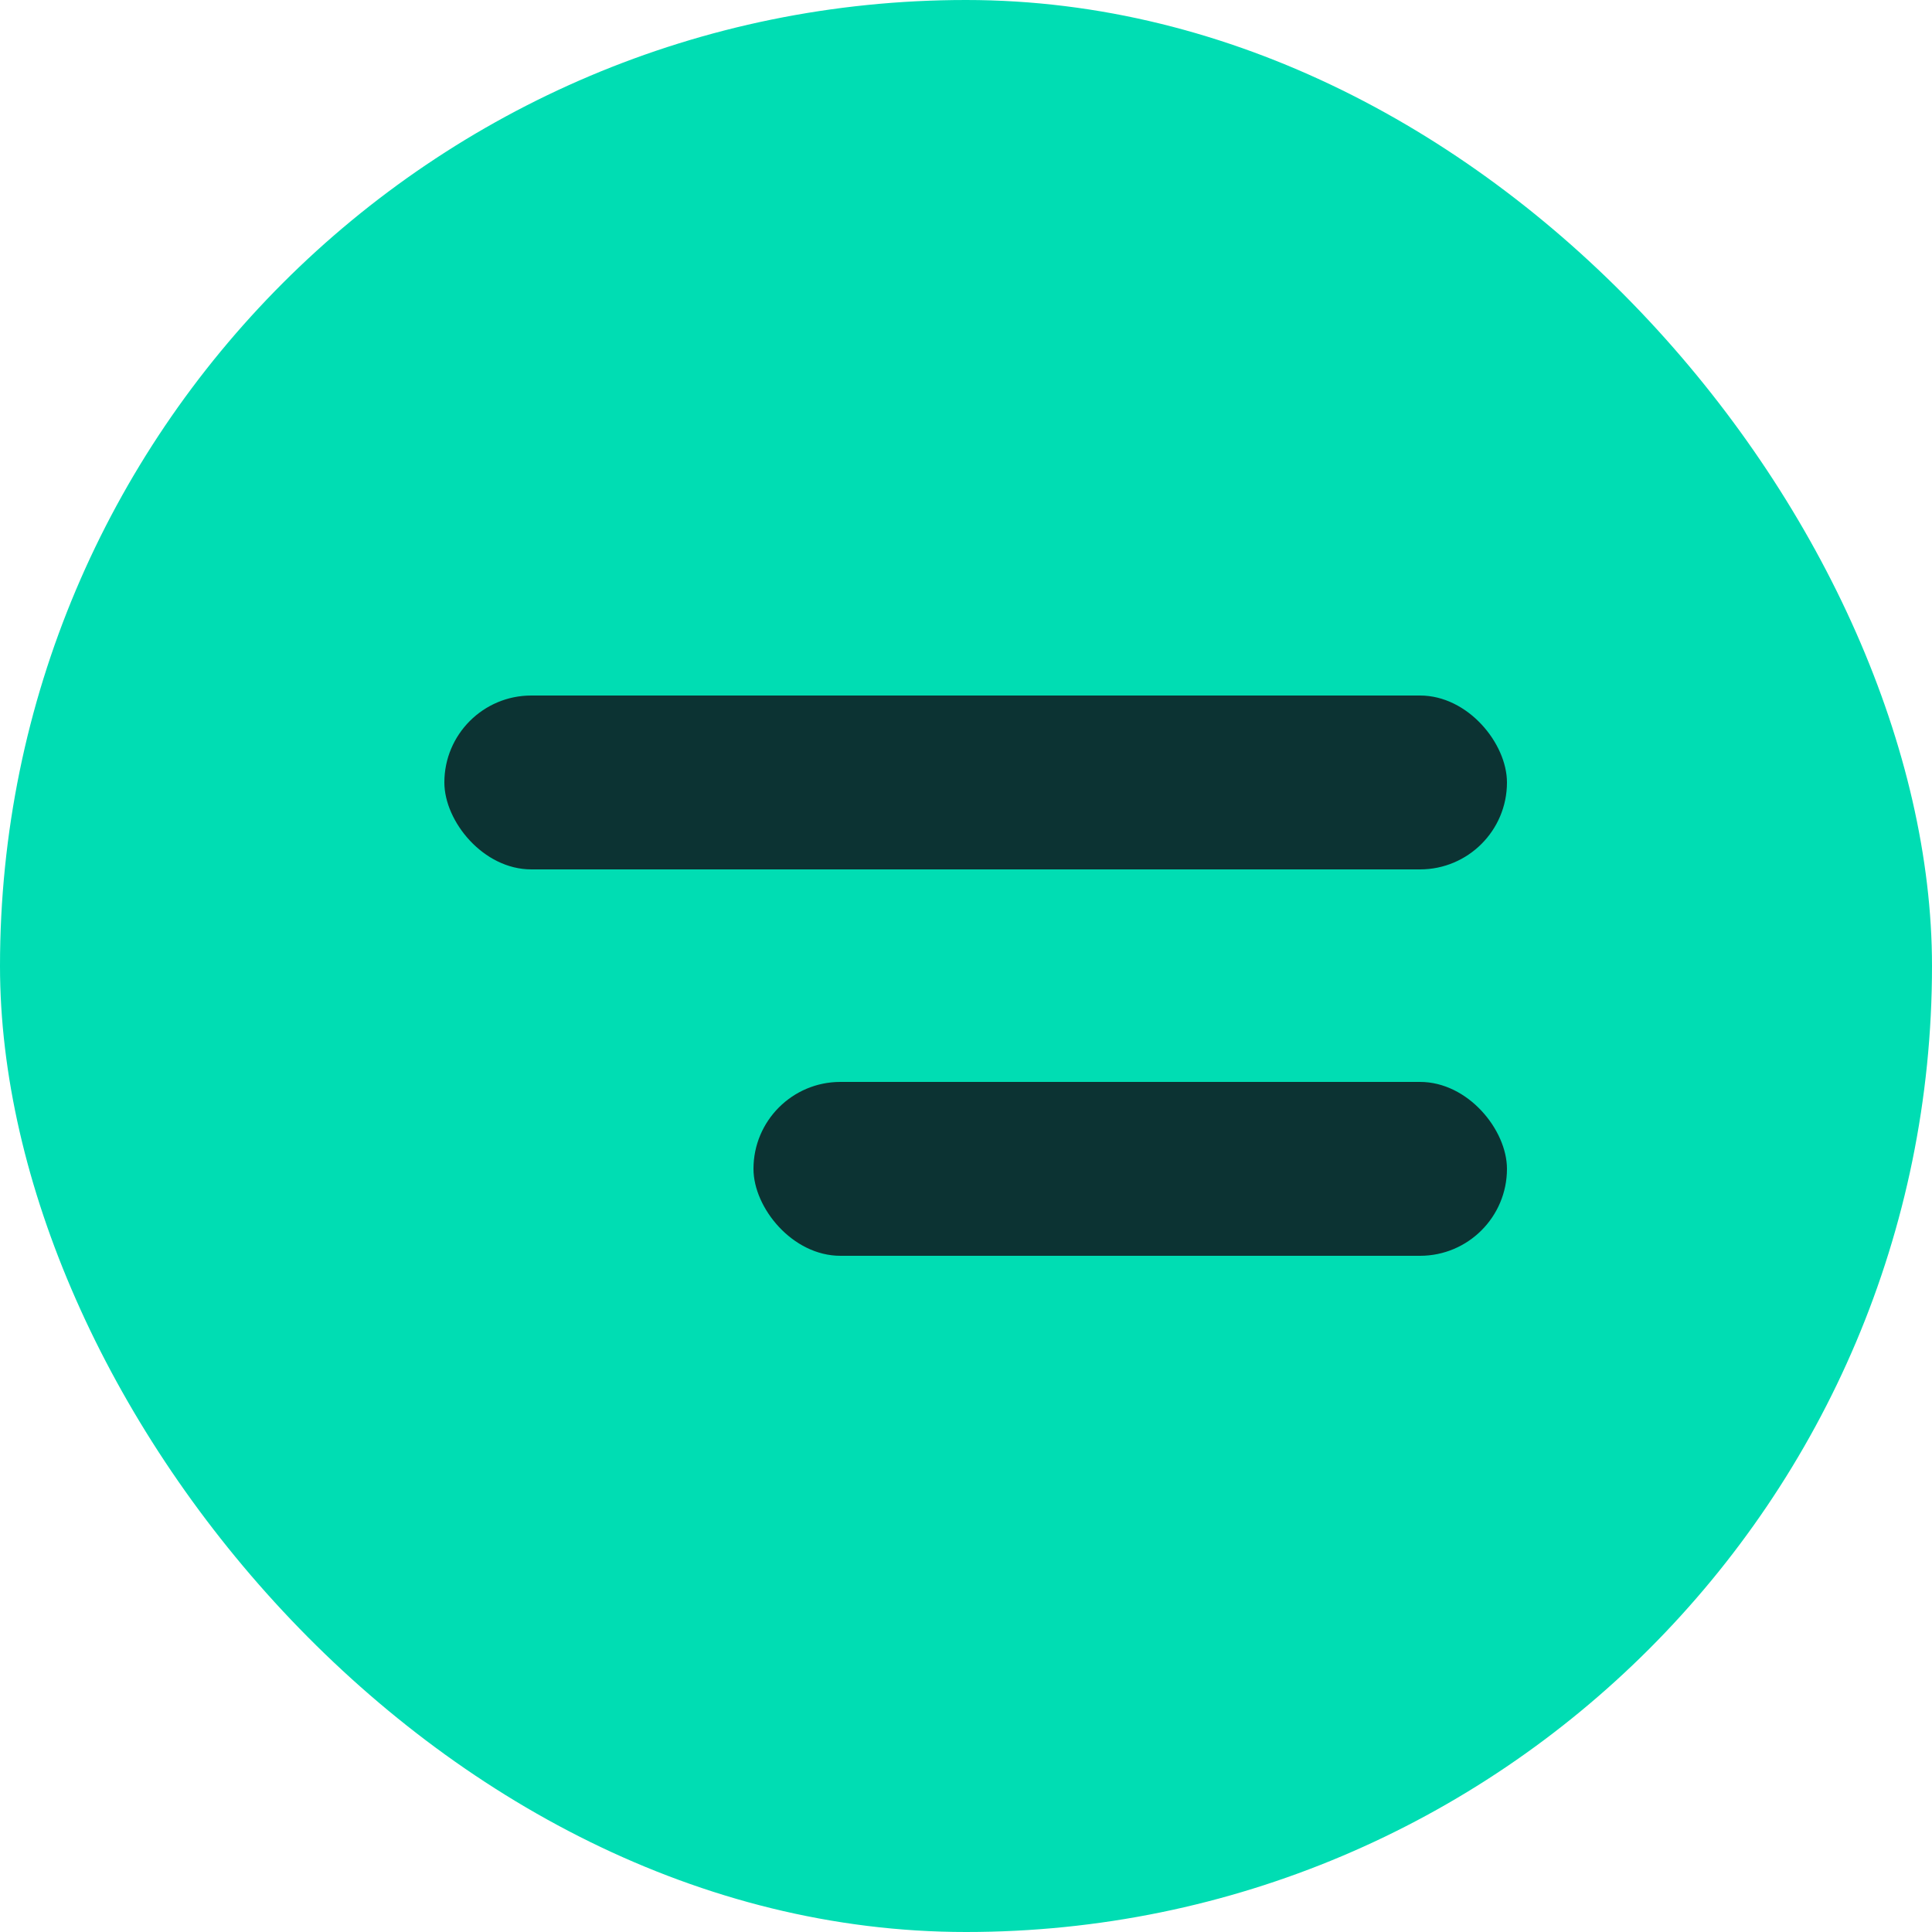
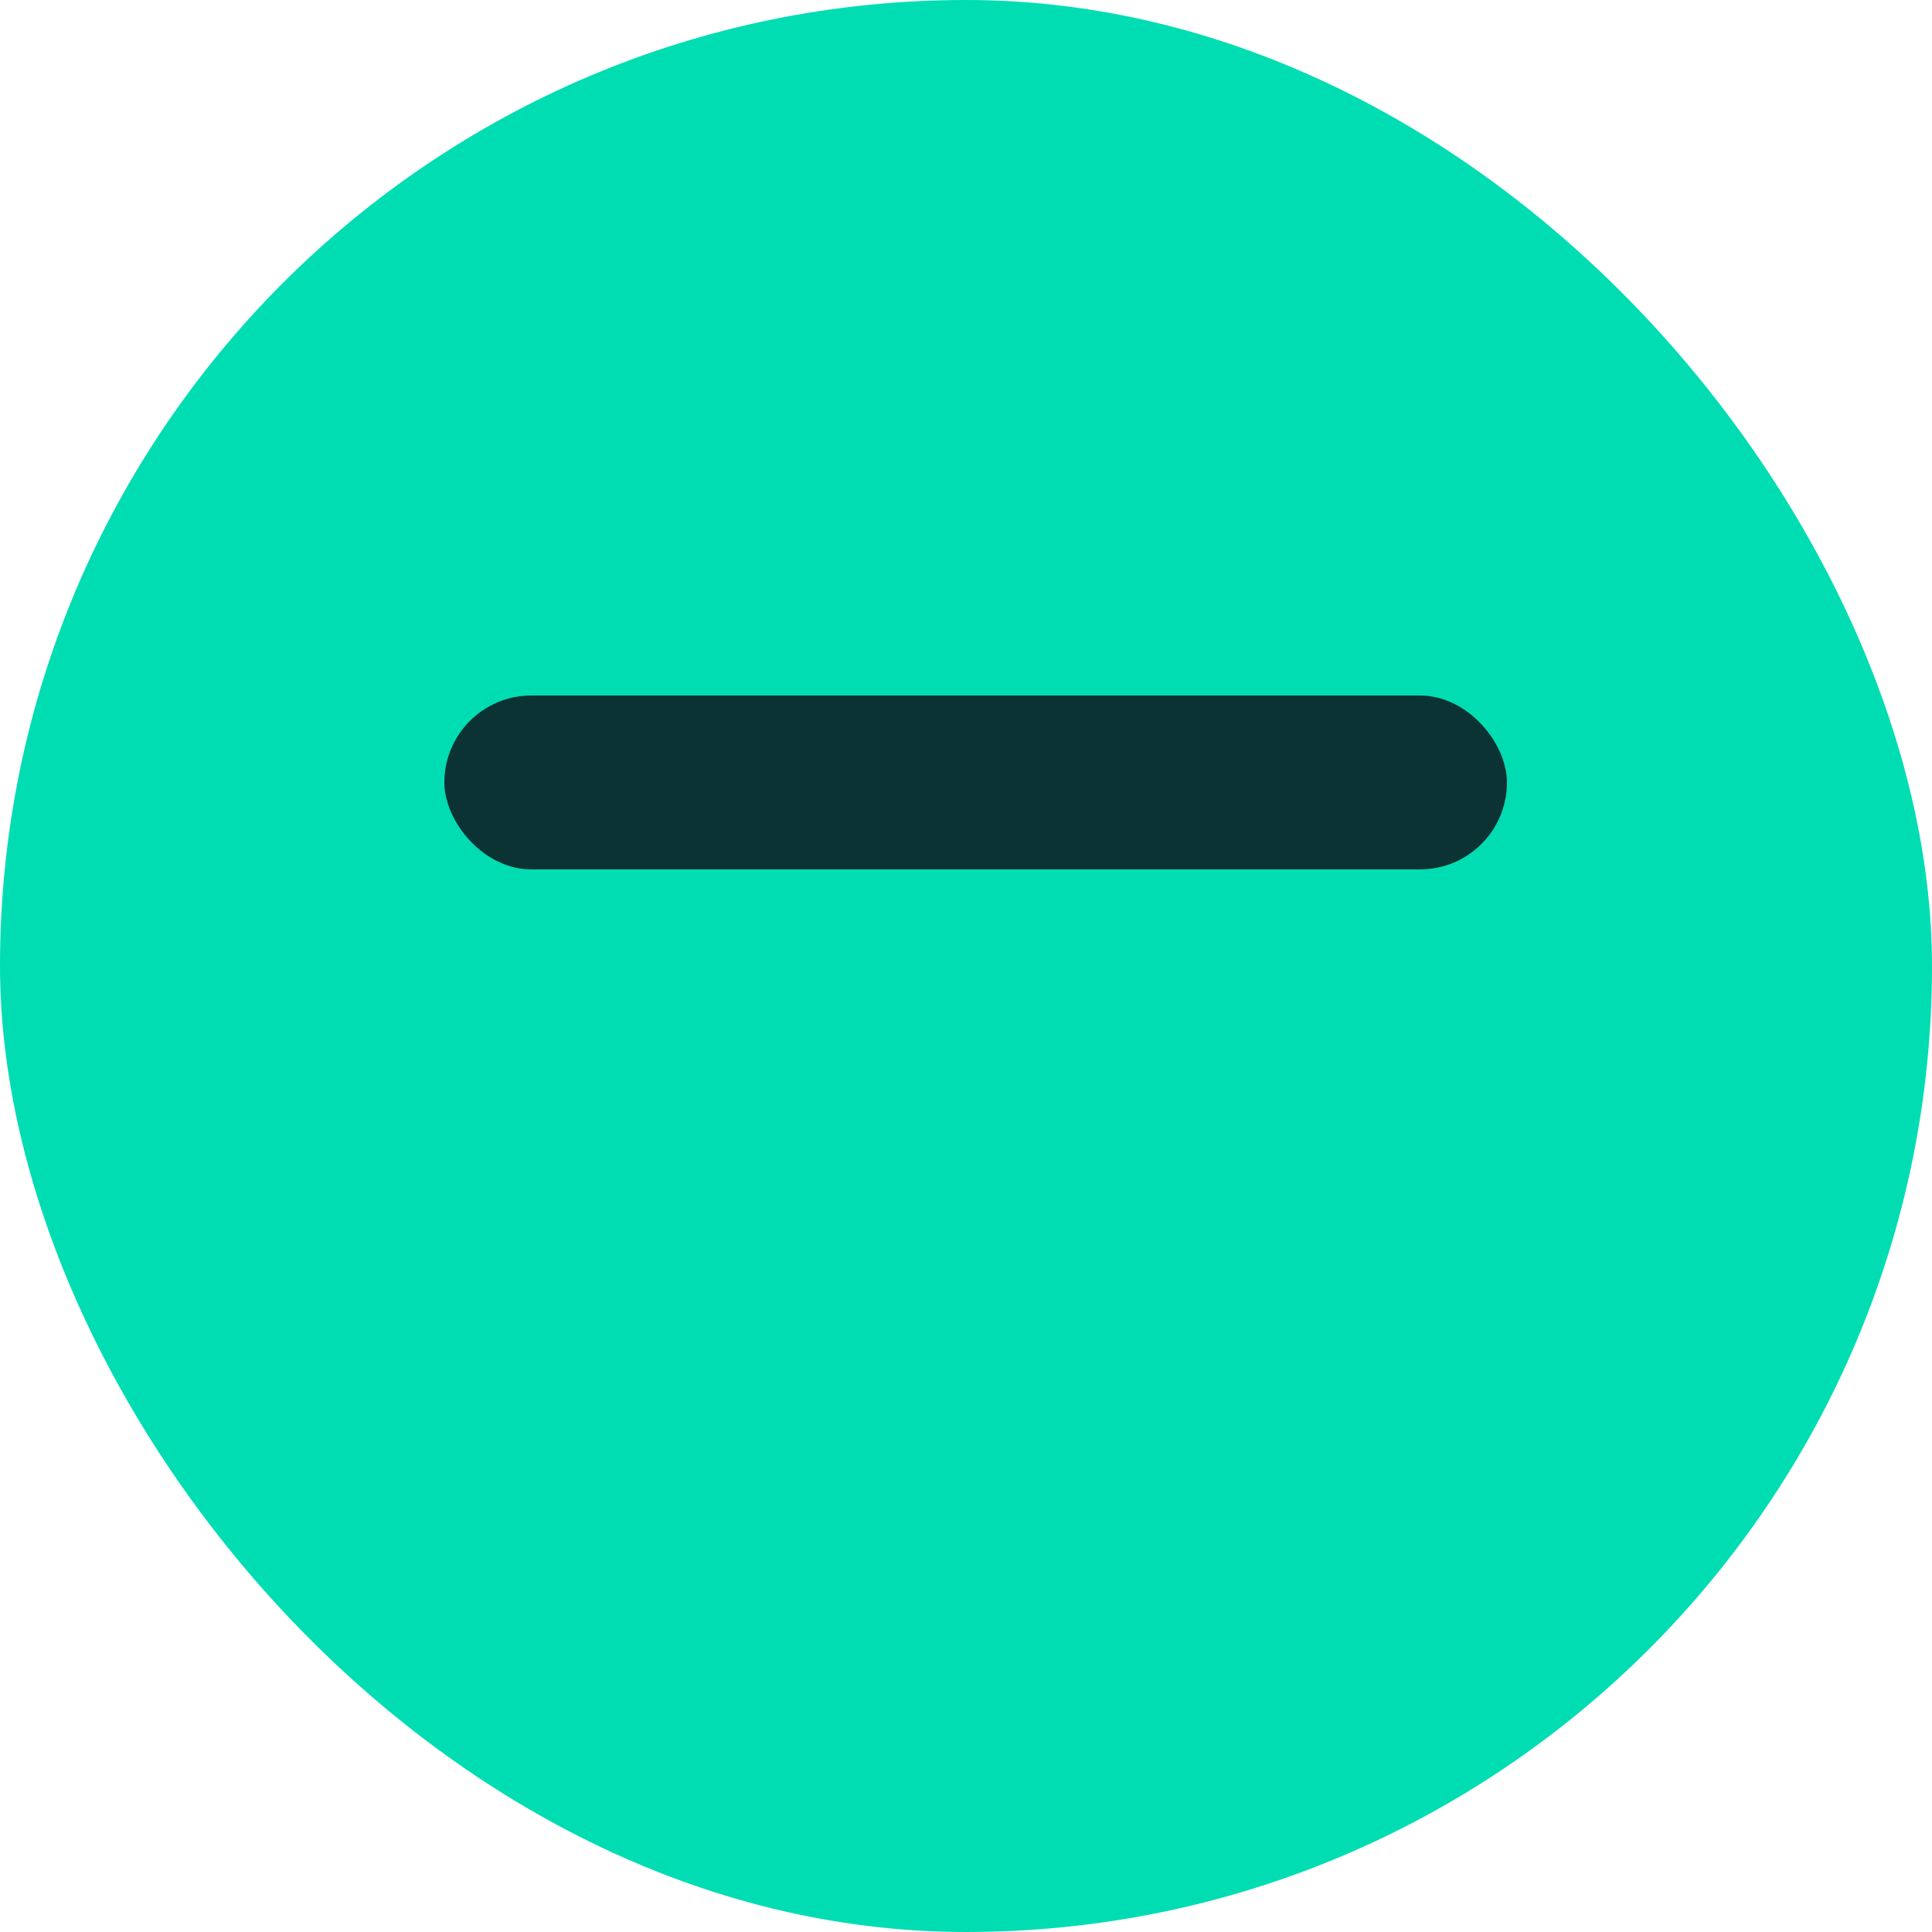
<svg xmlns="http://www.w3.org/2000/svg" width="100" height="100" viewBox="0 0 100 100" fill="none">
  <rect width="100" height="100" rx="50" fill="#00DDB3" />
  <rect x="23" y="36" width="55" height="9" rx="4.5" fill="#0C3333" />
-   <rect x="39" y="56" width="39" height="9" rx="4.5" fill="#0C3333" />
</svg>